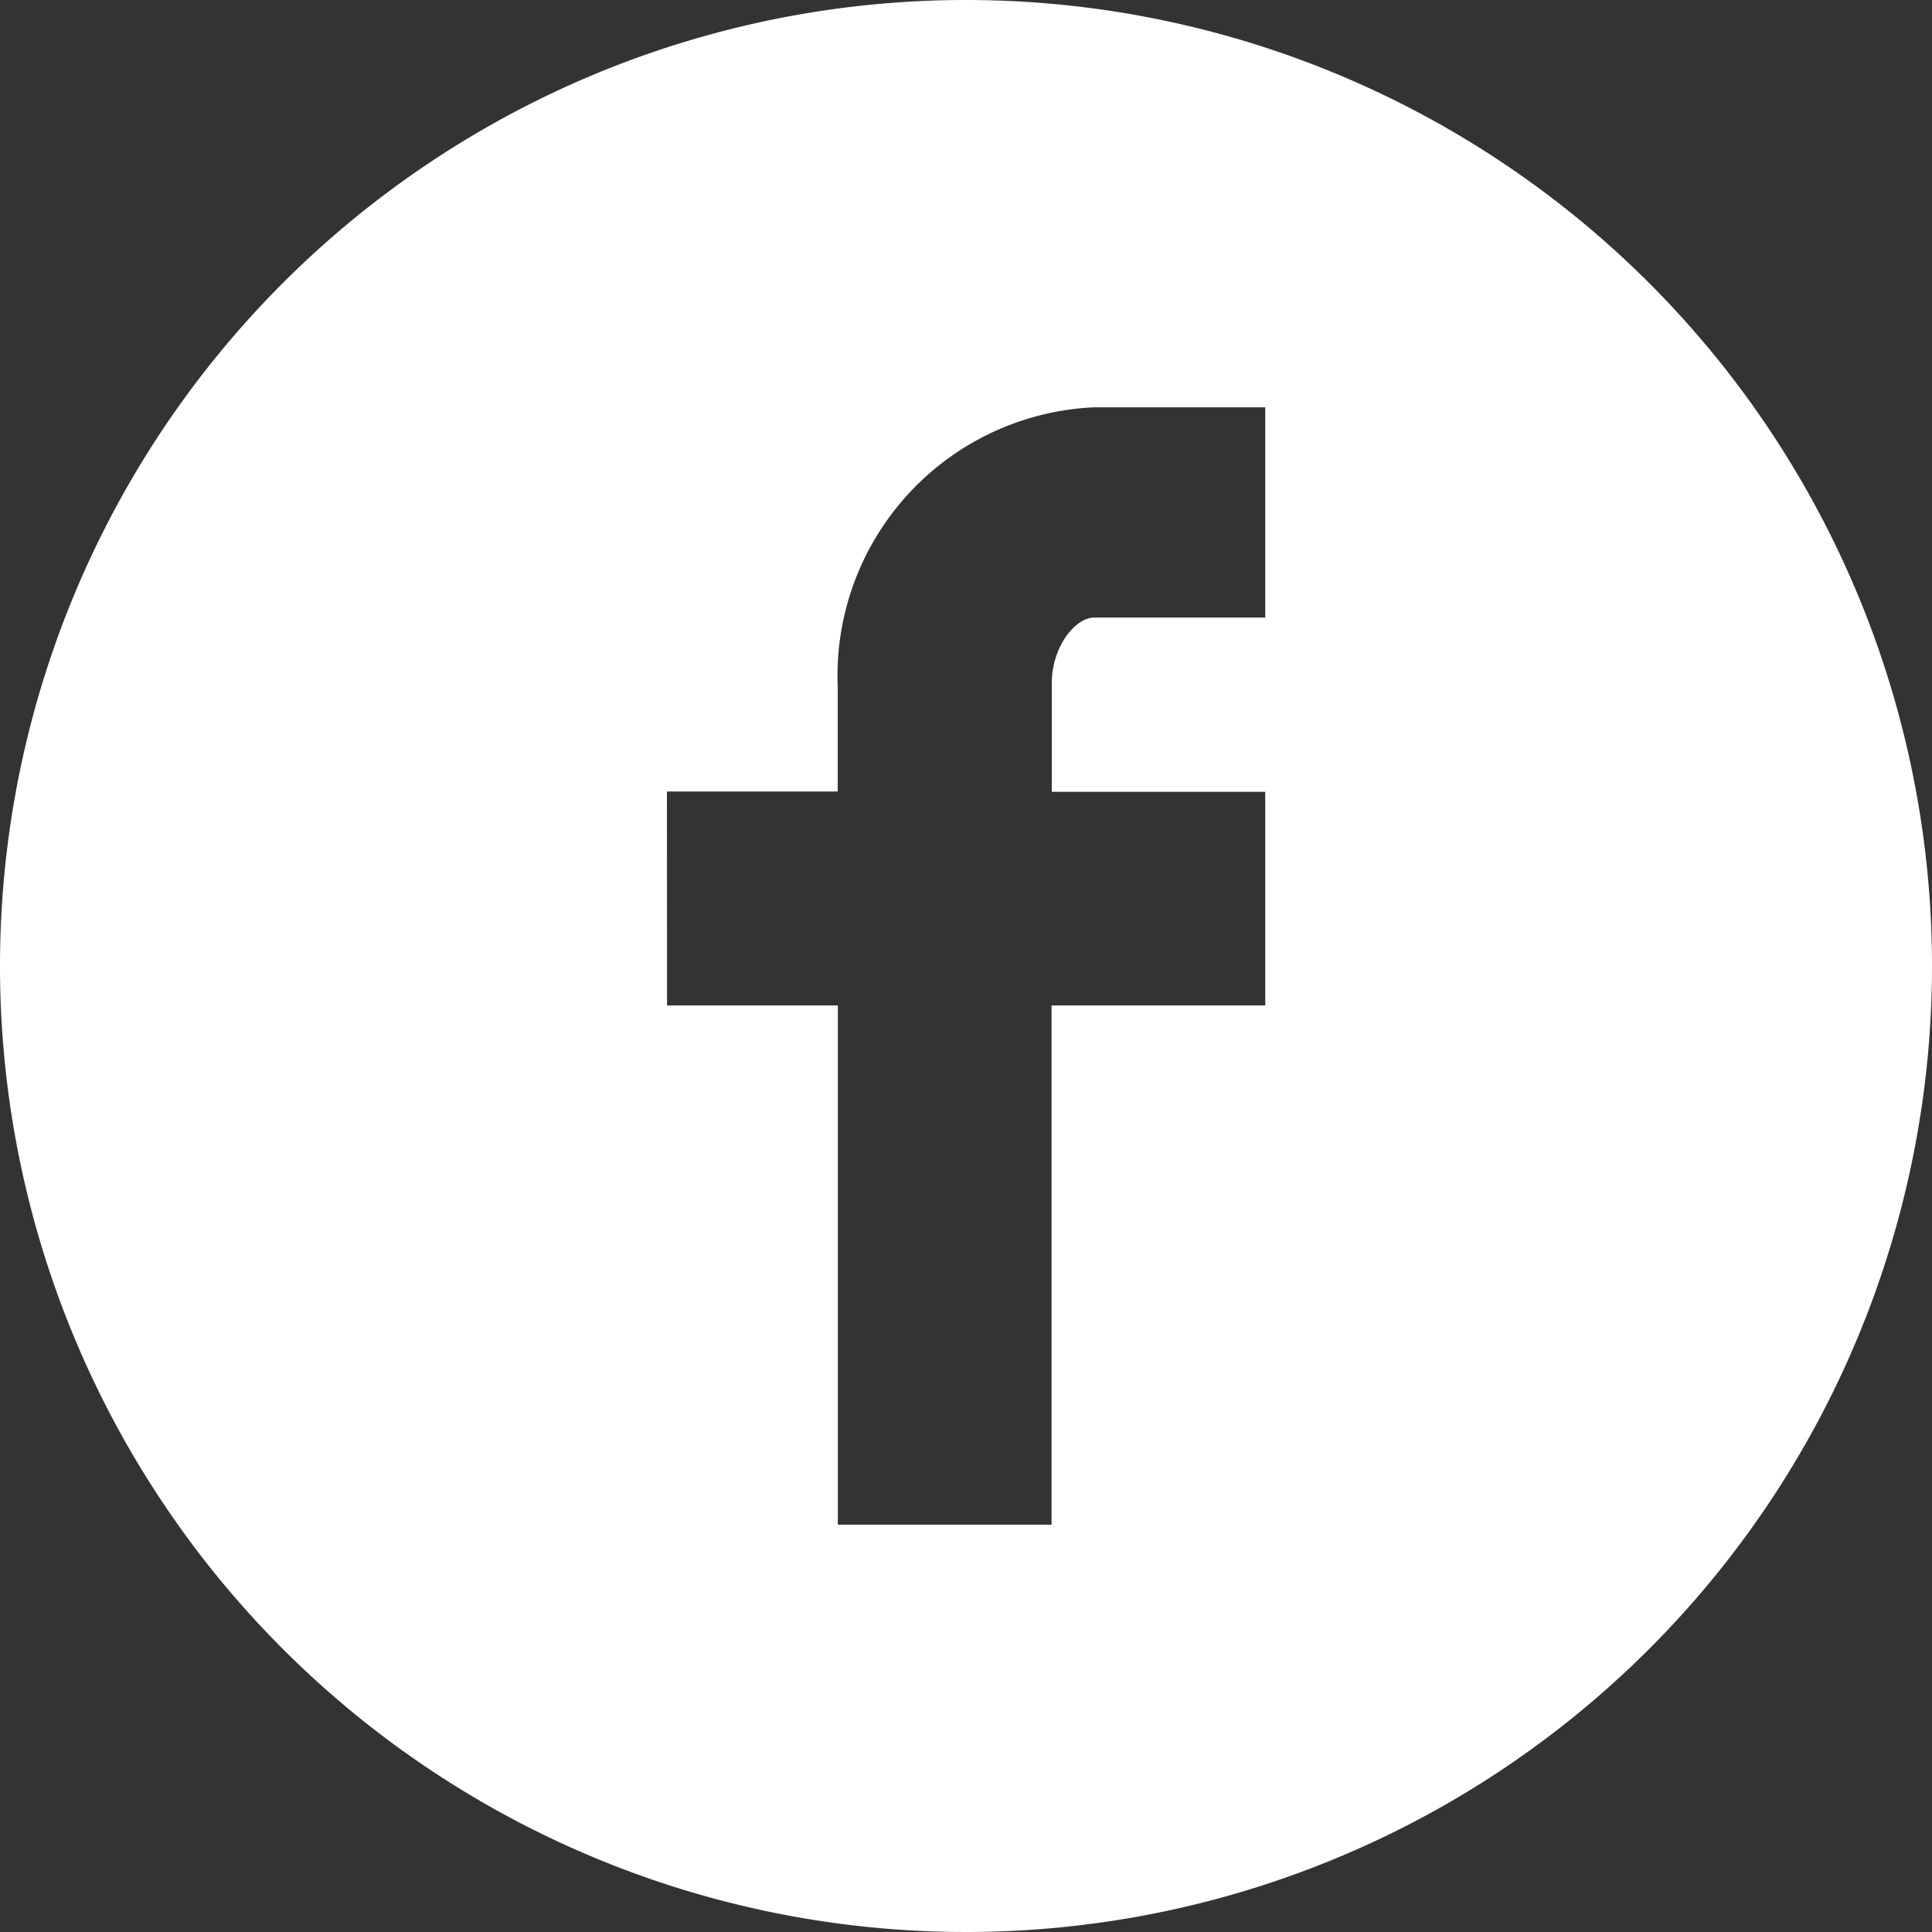
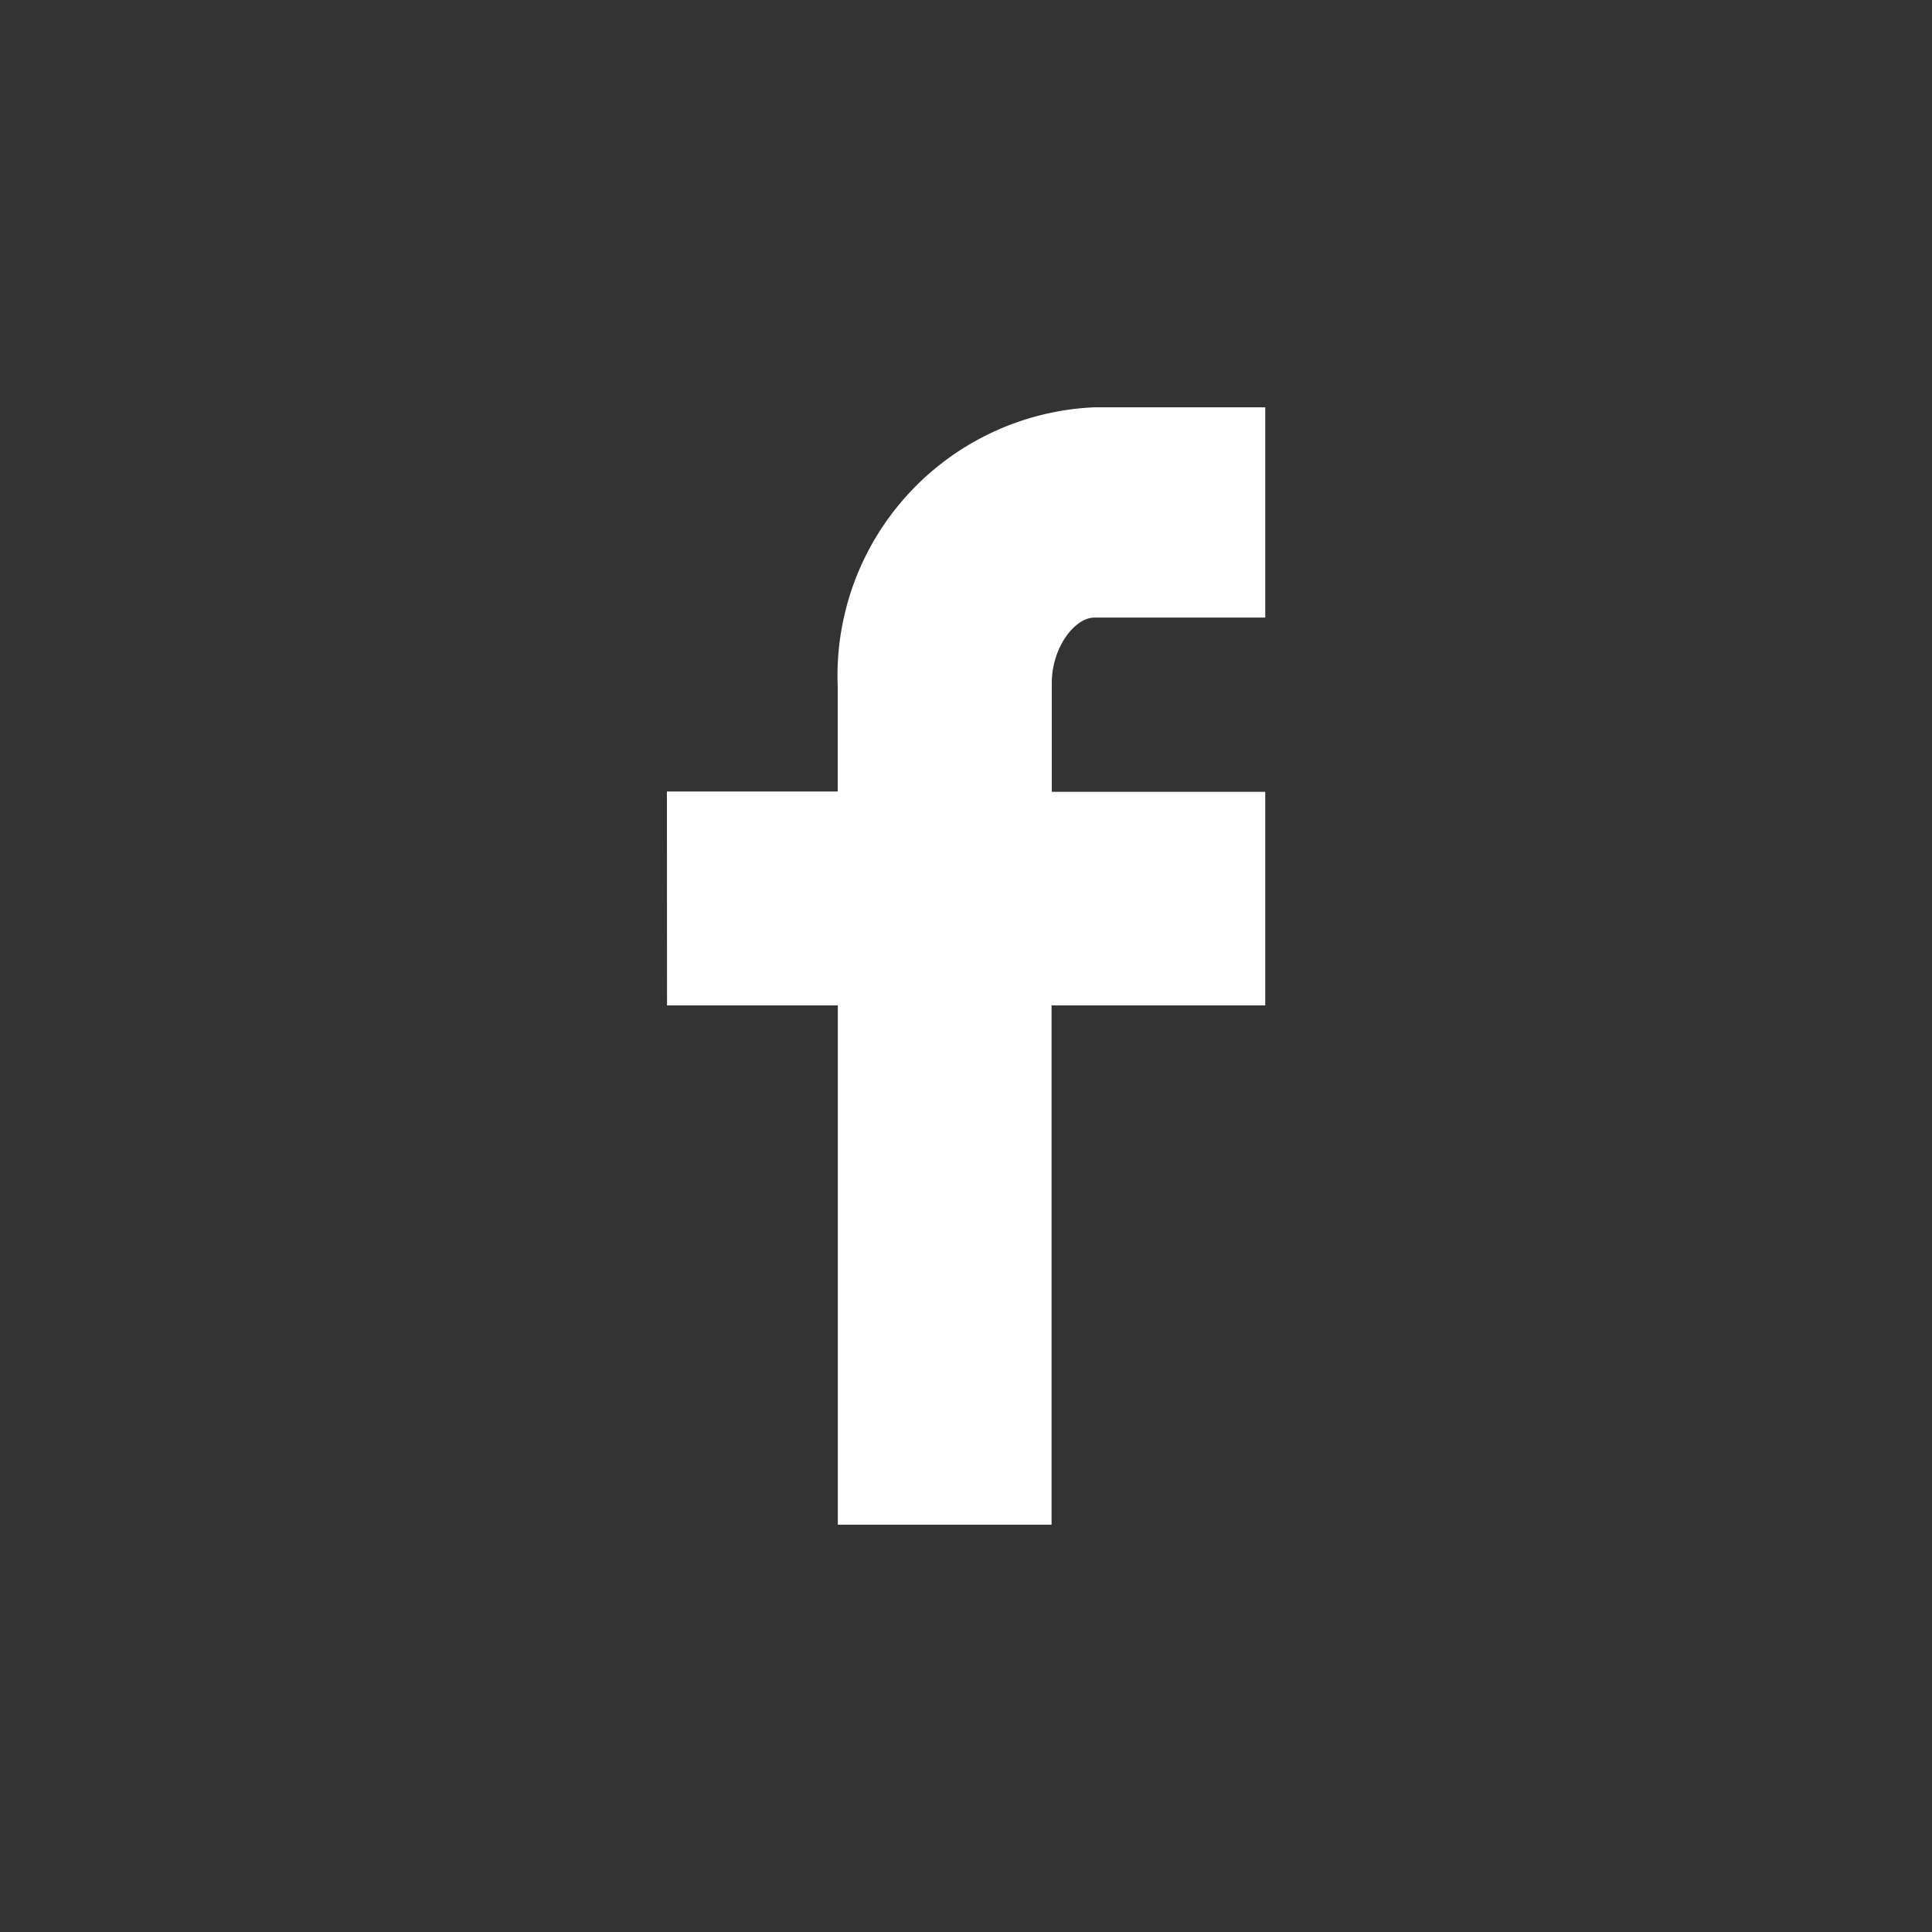
<svg xmlns="http://www.w3.org/2000/svg" width="35" height="35" viewBox="0 0 35 35">
  <rect x="0" y="0" width="35" height="35" fill="#333333" stroke="none" />
-   <path id="Path_1856" data-name="Path 1856" d="M188.363,18.214h3.094v9.407h3.872V18.214H199.2v-3.87h-3.867V12.378c0-.652.417-1.19.773-1.19H199.2V7.379H196.1a4.867,4.867,0,0,0-4.645,5.06v1.9h-3.094Zm22.916-.714A17.5,17.5,0,1,1,193.779,0a17.5,17.5,0,0,1,17.5,17.5" transform="translate(-176.279)" fill="#fff" />
+   <path id="Path_1856" data-name="Path 1856" d="M188.363,18.214h3.094v9.407h3.872V18.214H199.2v-3.87h-3.867V12.378c0-.652.417-1.19.773-1.19H199.2V7.379H196.1a4.867,4.867,0,0,0-4.645,5.06v1.9h-3.094Zm22.916-.714a17.5,17.5,0,0,1,17.5,17.5" transform="translate(-176.279)" fill="#fff" />
</svg>